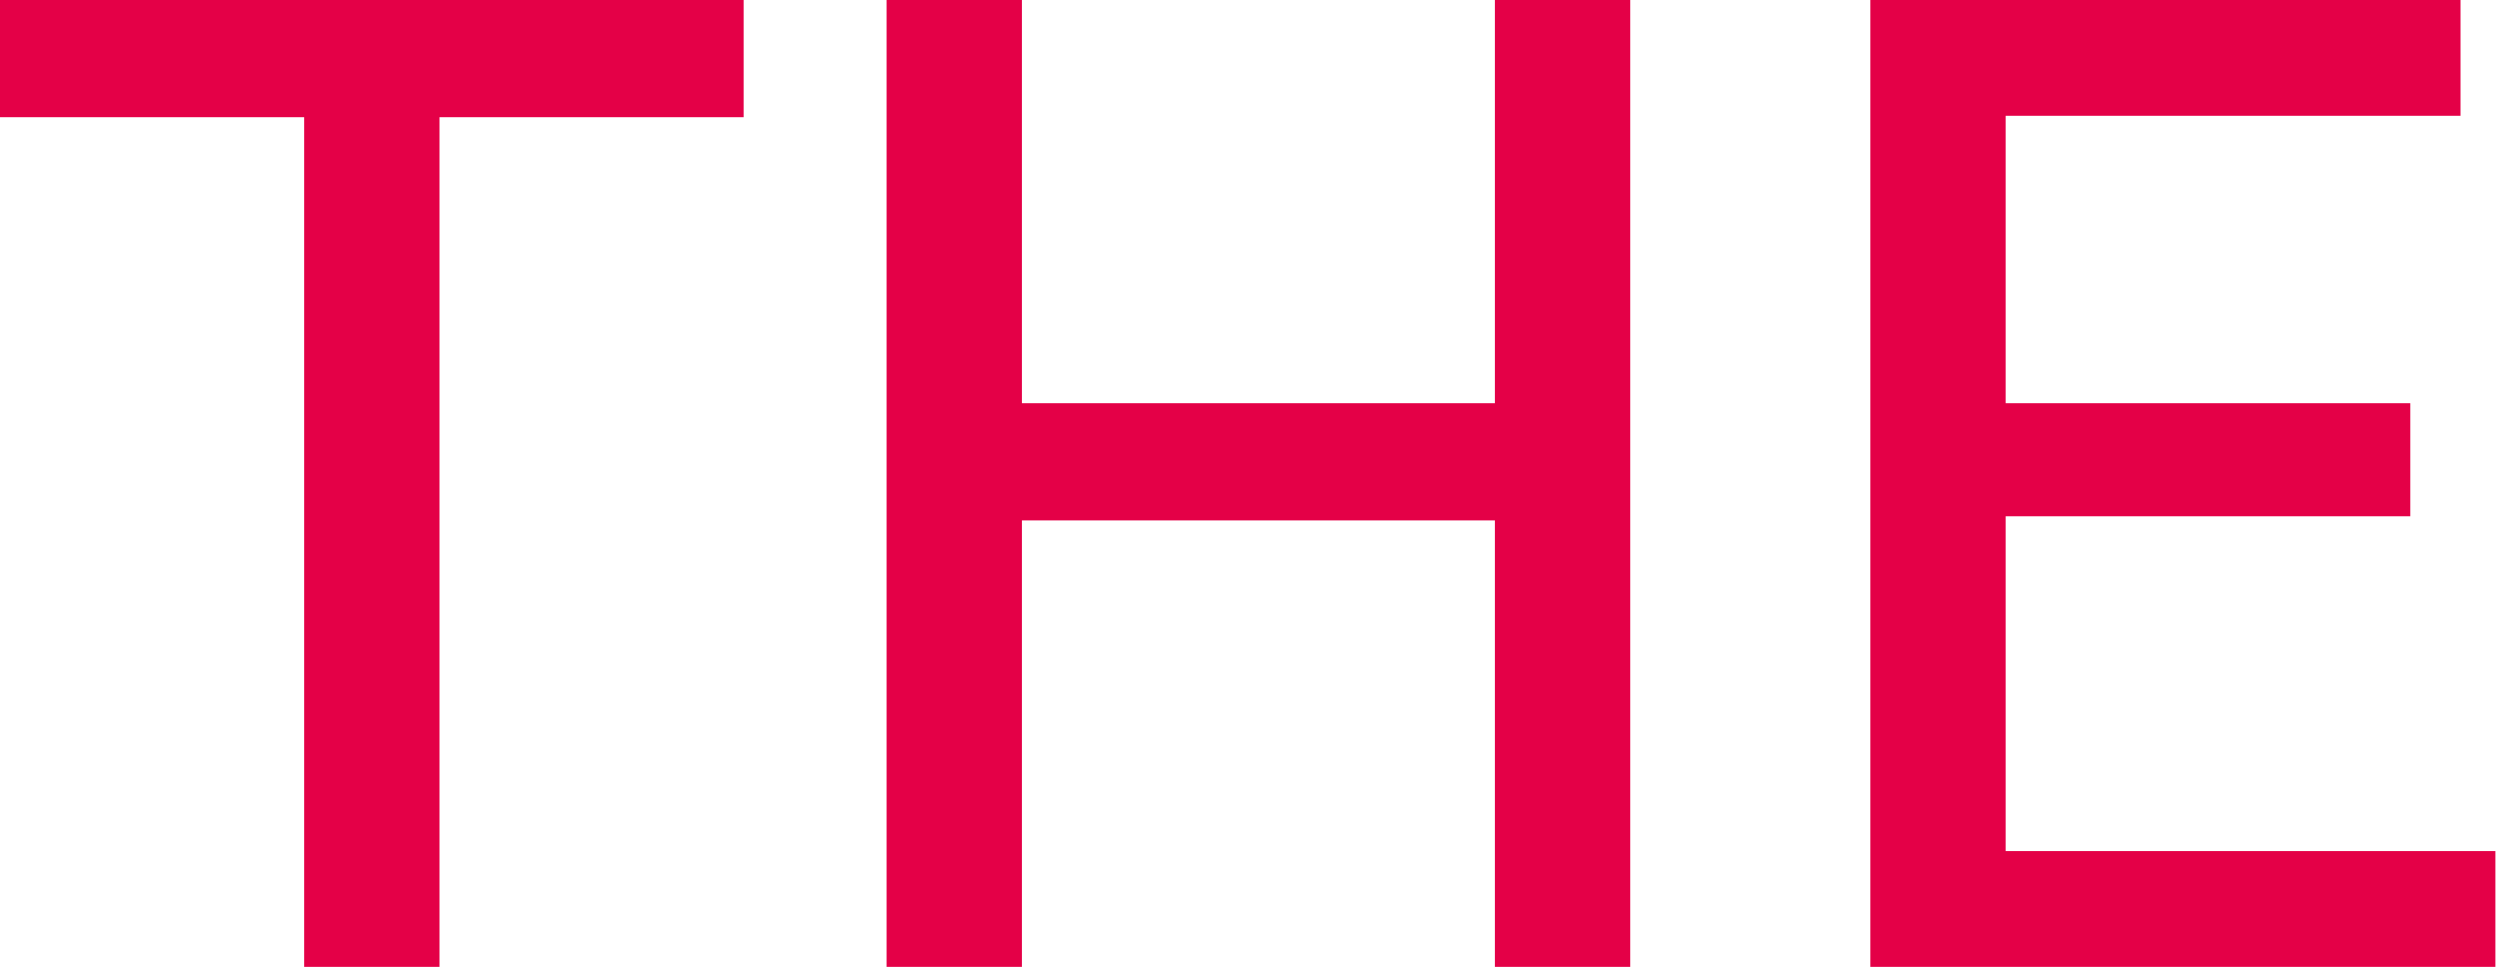
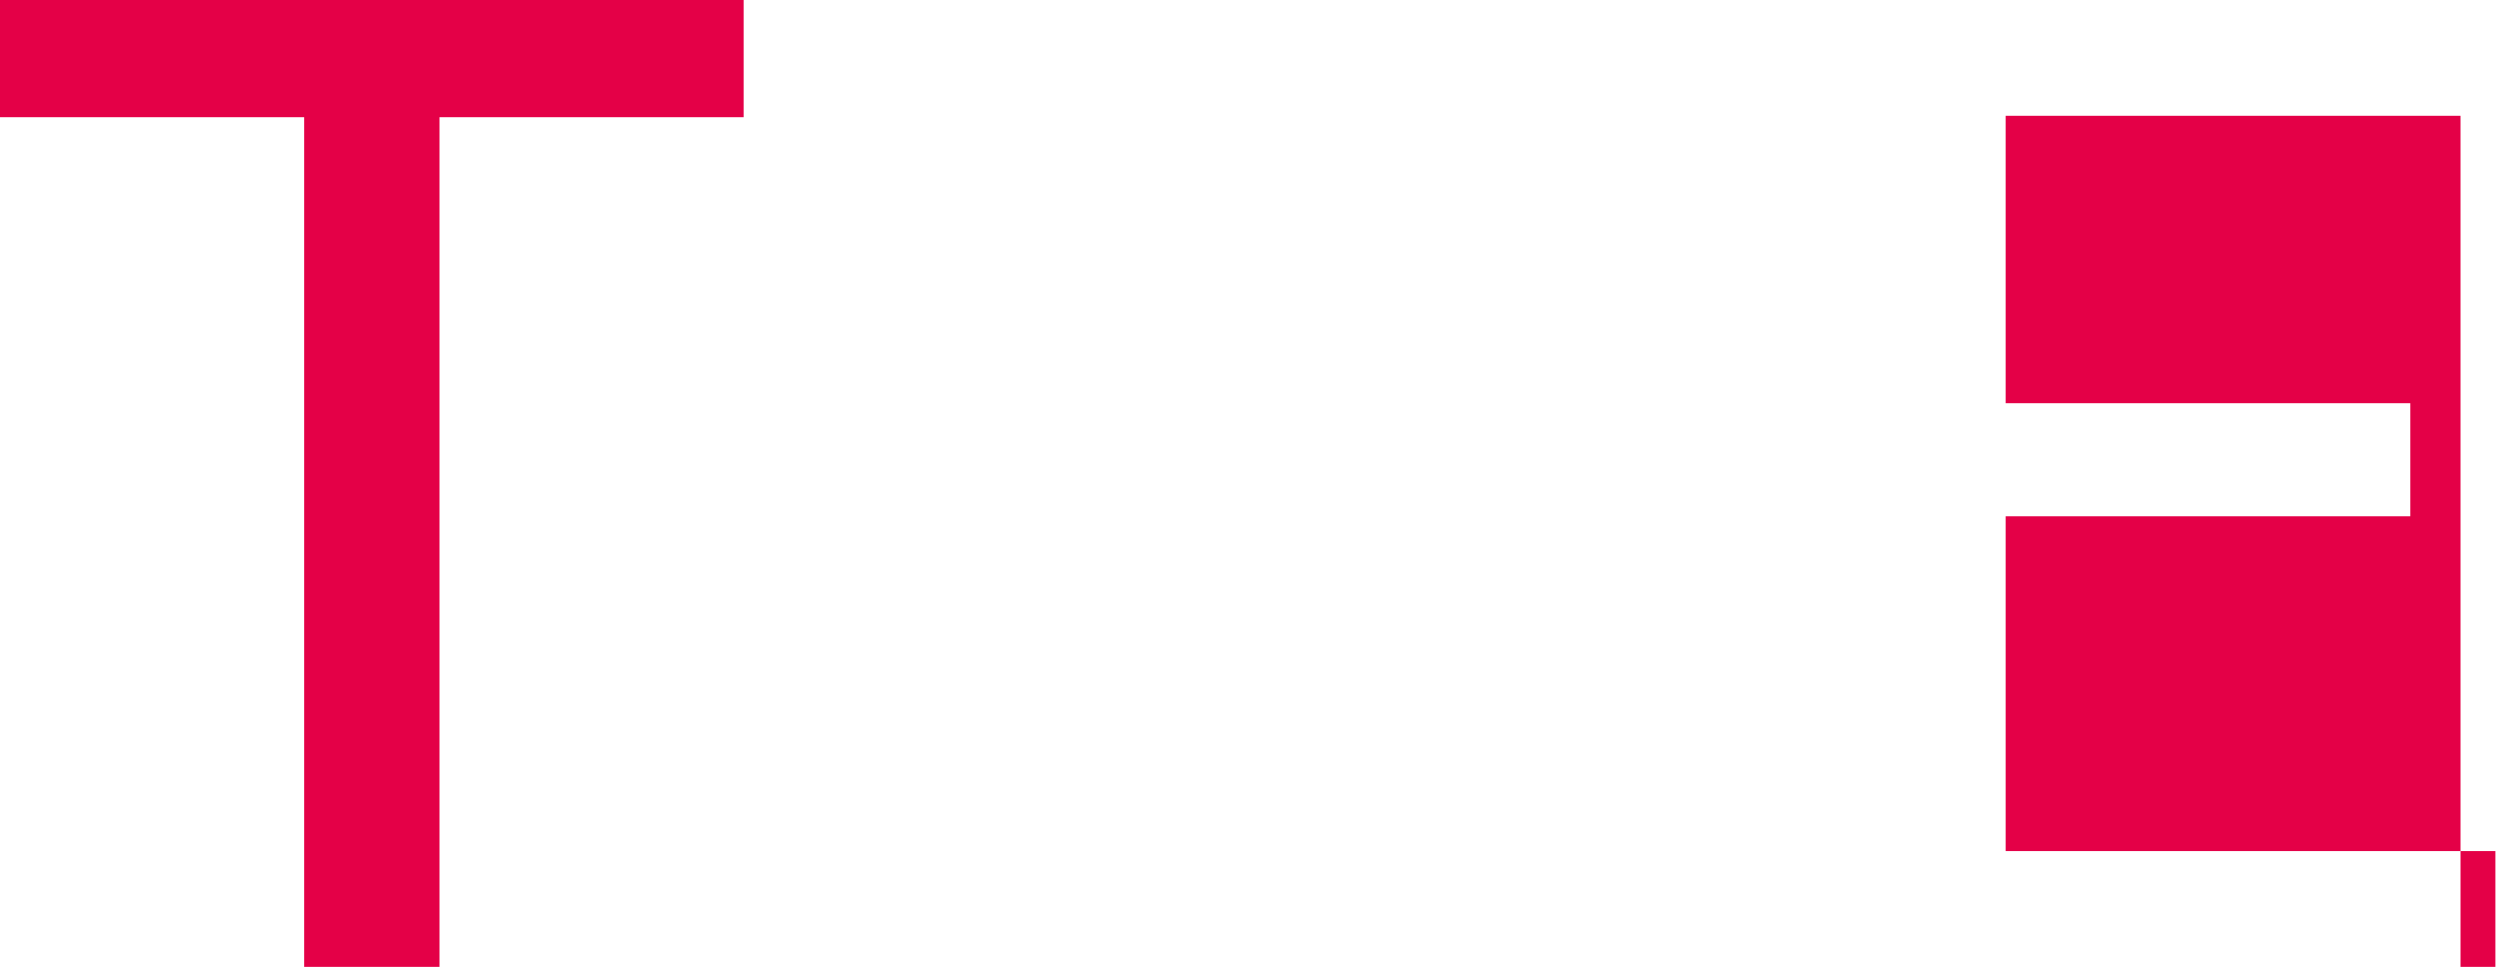
<svg xmlns="http://www.w3.org/2000/svg" width="287" height="111" viewBox="0 0 287 111" fill="none">
  <path d="M85.372 0V13.455H50.455V111H34.918V13.455H0V0H85.372Z" fill="#E40047" />
-   <path d="M171.614 0H187.151V111H171.614V59.745H117.316V111H101.779V0H117.316V46.29H171.614V0Z" fill="#E40047" />
-   <path d="M214.714 111V0H282.467V13.294H230.25V46.29H276.701V59.264H230.25V97.706H286.471V111H214.714Z" fill="#E40047" />
+   <path d="M214.714 111H282.467V13.294H230.25V46.29H276.701V59.264H230.25V97.706H286.471V111H214.714Z" fill="#E40047" />
</svg>